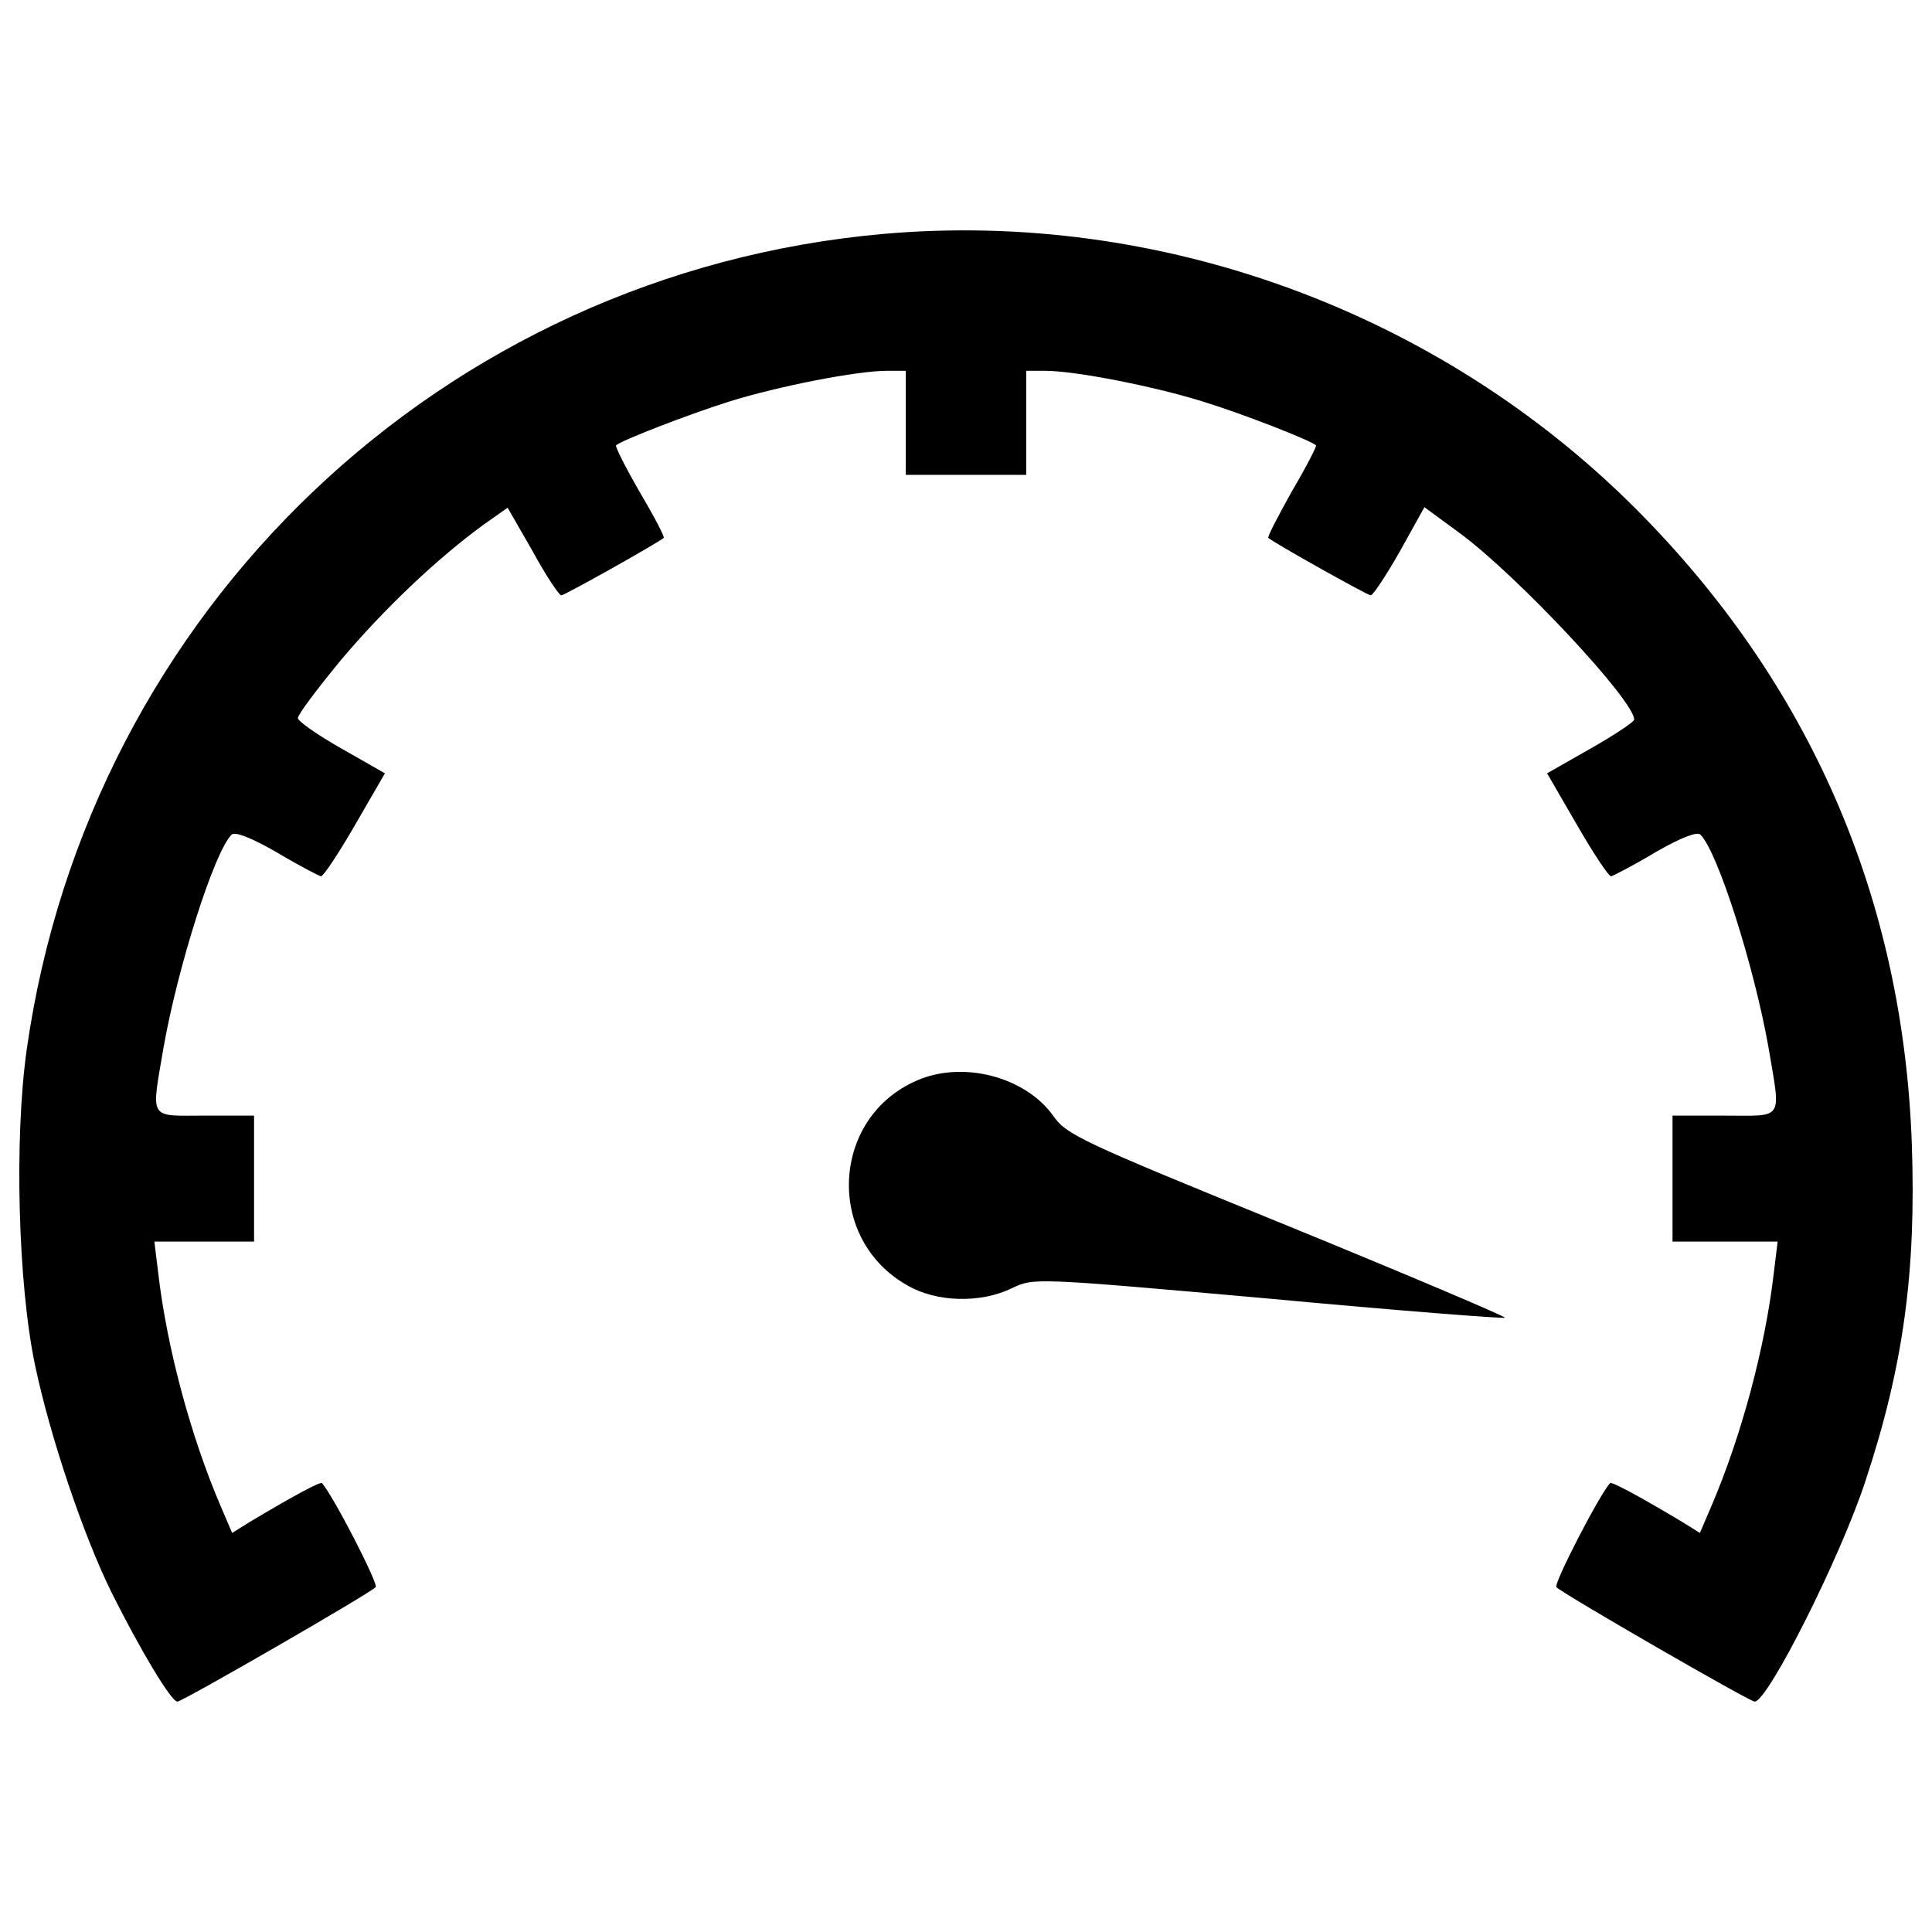
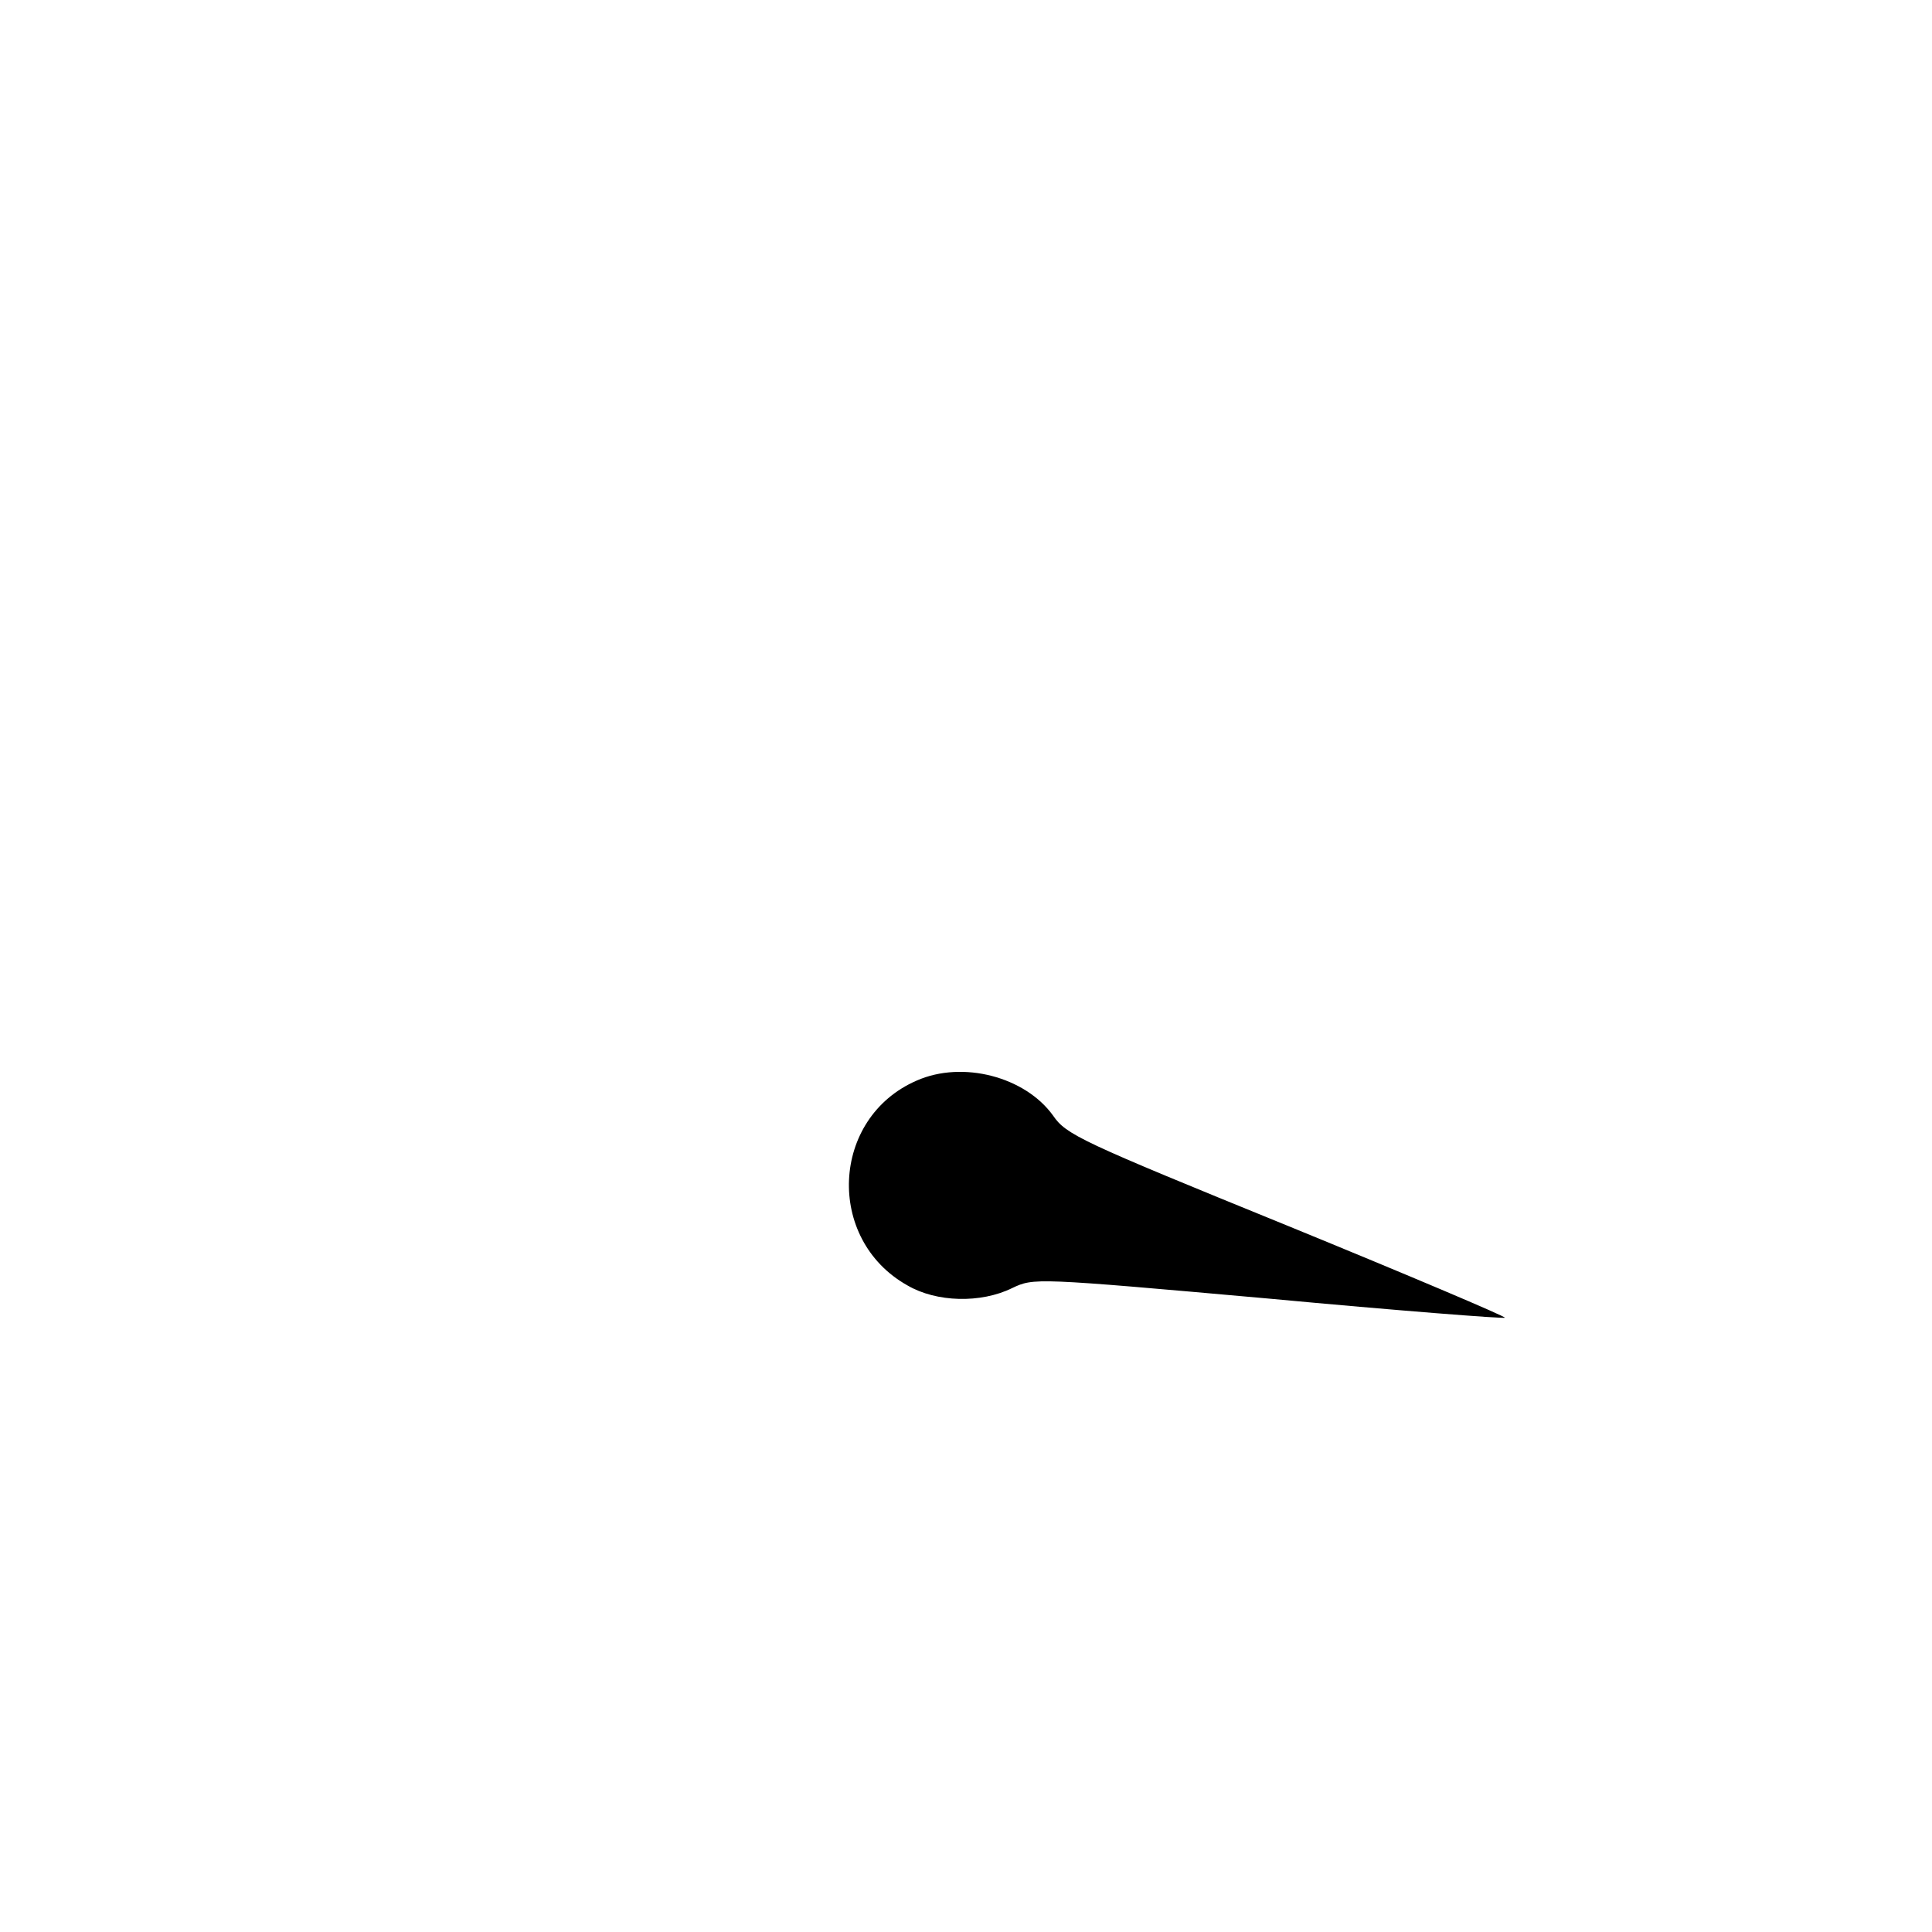
<svg xmlns="http://www.w3.org/2000/svg" version="1.1" x="0px" y="0px" viewBox="0 0 1000 1000" enable-background="new 0 0 1000 1000" xml:space="preserve">
  <g>
    <g transform="translate(0,511) scale(0.1,-0.1)">
-       <path d="M4574.9,3899.5C2292.9,3698.2,461.7,1954.9,138.5-321.4C73.3-780.7,93.1-1534.7,181-1954.2c79.4-377,252.3-887.3,396.9-1179.3c153.1-306.1,309-564.1,340.2-564.1c25.5,0,989.3,555.6,1026.2,592.4c17,14.2-221.1,476.3-277.8,538.6c-8.5,8.5-141.7-62.3-374.2-201.3l-90.7-56.7l-59.5,138.9C988.9-2328.4,864.2-1869.2,818.8-1478L799-1316.4h258h258v326v326h-255.1c-294.8,0-277.8-28.3-212.6,357.2C920.9,106.6,1108,699.1,1198.7,789.8c17,17,99.2-14.2,232.5-90.7c113.4-68,218.3-121.9,229.6-124.7c11.3-2.9,90.7,116.2,175.7,263.6l155.9,269.3l-223.9,127.6c-124.7,70.9-226.8,141.7-226.8,158.7c0,17,99.2,150.2,221.1,297.6c221.1,263.6,498.9,527.3,739.9,703l124.7,87.9l130.4-226.8c68-124.7,136.1-226.8,147.4-226.8c17,0,507.4,275,530.1,297.6c5.7,5.7-51,113.4-124.7,238.1c-73.7,127.6-127.6,235.3-121.9,241c28.3,25.5,371.4,158.8,586.8,226.8c255.1,79.4,660.5,158.8,816.4,158.8h96.4v-269.3v-269.3h311.8h311.8v269.3v269.3h96.4c155.9,0,561.3-79.4,816.4-158.8c212.6-65.2,558.4-201.3,586.8-226.8c5.6-2.8-51-113.4-124.7-238.1c-70.9-127.6-127.6-235.3-121.9-241c22.7-22.7,513.1-297.6,530.1-297.6c11.3,0,79.4,102,150.2,226.8l127.6,229.6l181.4-133.2c300.5-221.1,907.1-870.2,904.3-966.6c0-11.3-102-79.4-226.8-150.2l-224-127.6L8163.7,838c85-147.4,164.4-266.5,175.8-263.6c11.3,2.8,116.2,56.7,229.6,124.7c133.2,76.5,215.4,107.7,232.4,90.7c90.7-90.7,277.8-683.2,351.5-1097.1c65.2-388.4,85-357.2-226.8-357.2h-269.3v-326v-326H8929h272.1l-19.8-161.6c-45.3-391.2-170.1-850.4-323.2-1207.6l-59.5-138.9l-90.7,56.7c-232.5,138.9-365.7,209.8-374.2,201.3c-56.7-62.3-294.8-524.4-277.8-538.6c36.8-36.8,1000.7-592.4,1026.2-592.4c68,0,447.9,754,575.4,1148.1c195.6,592.5,260.8,1080,238.1,1737.7c-45.4,1278.5-530.1,2389.7-1434.4,3294C7440.8,3499.8,6000.8,4024.2,4574.9,3899.5z" />
      <path d="M4745-483c-445.1-192.8-473.4-822.1-48.2-1060.2c150.2-87.9,379.9-93.5,541.4-14.2c113.4,53.8,116.2,53.8,1326.7-53.9c669-62.4,1218.9-104.9,1224.6-99.2c5.6,5.7-501.8,221.1-1125.4,476.2C5592.5-797.7,5518.8-763.7,5450.8-664.4C5306.2-463.2,4983.1-378.1,4745-483z" />
    </g>
  </g>
</svg>